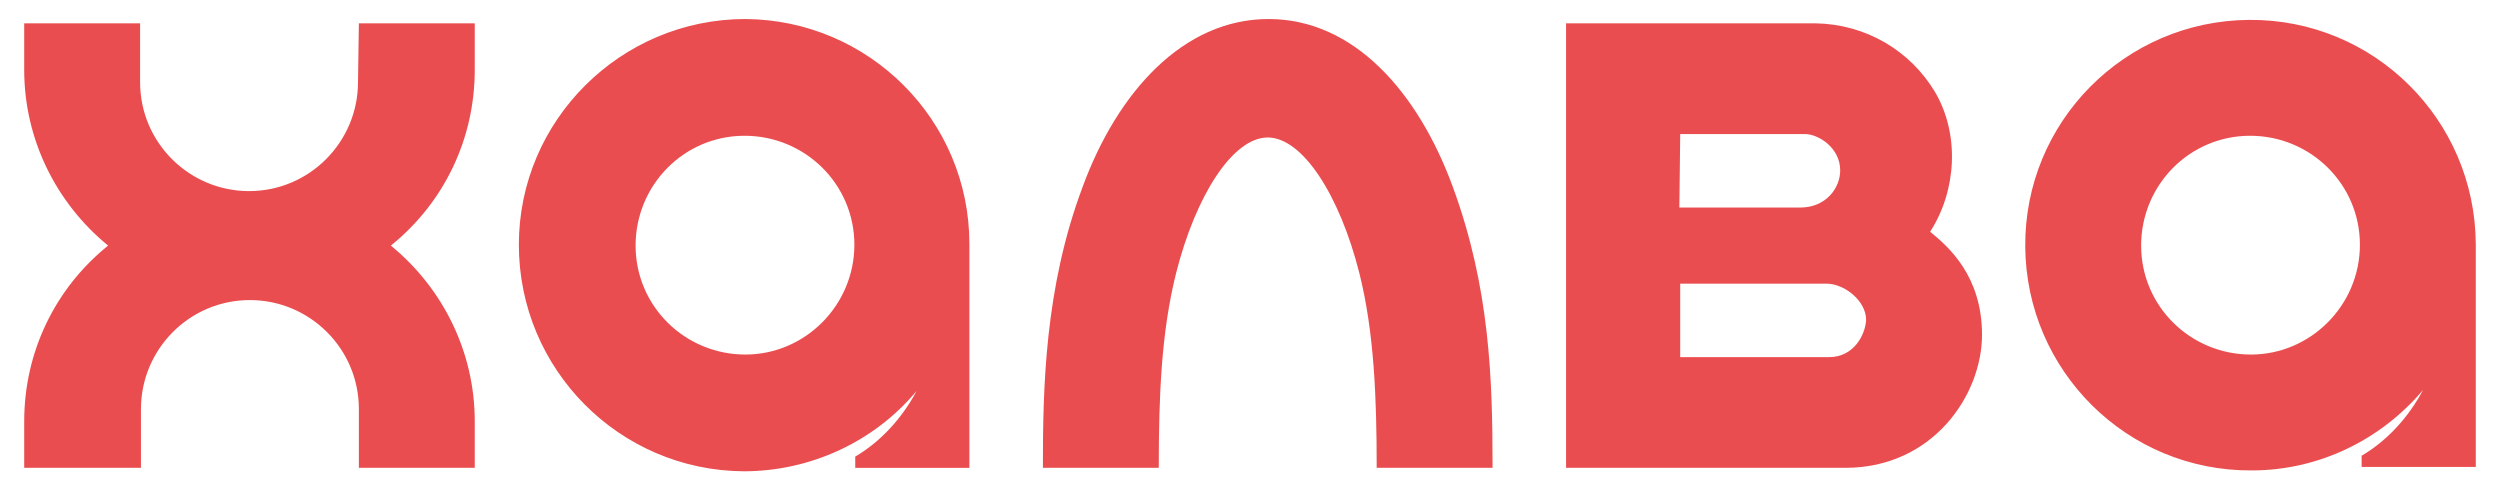
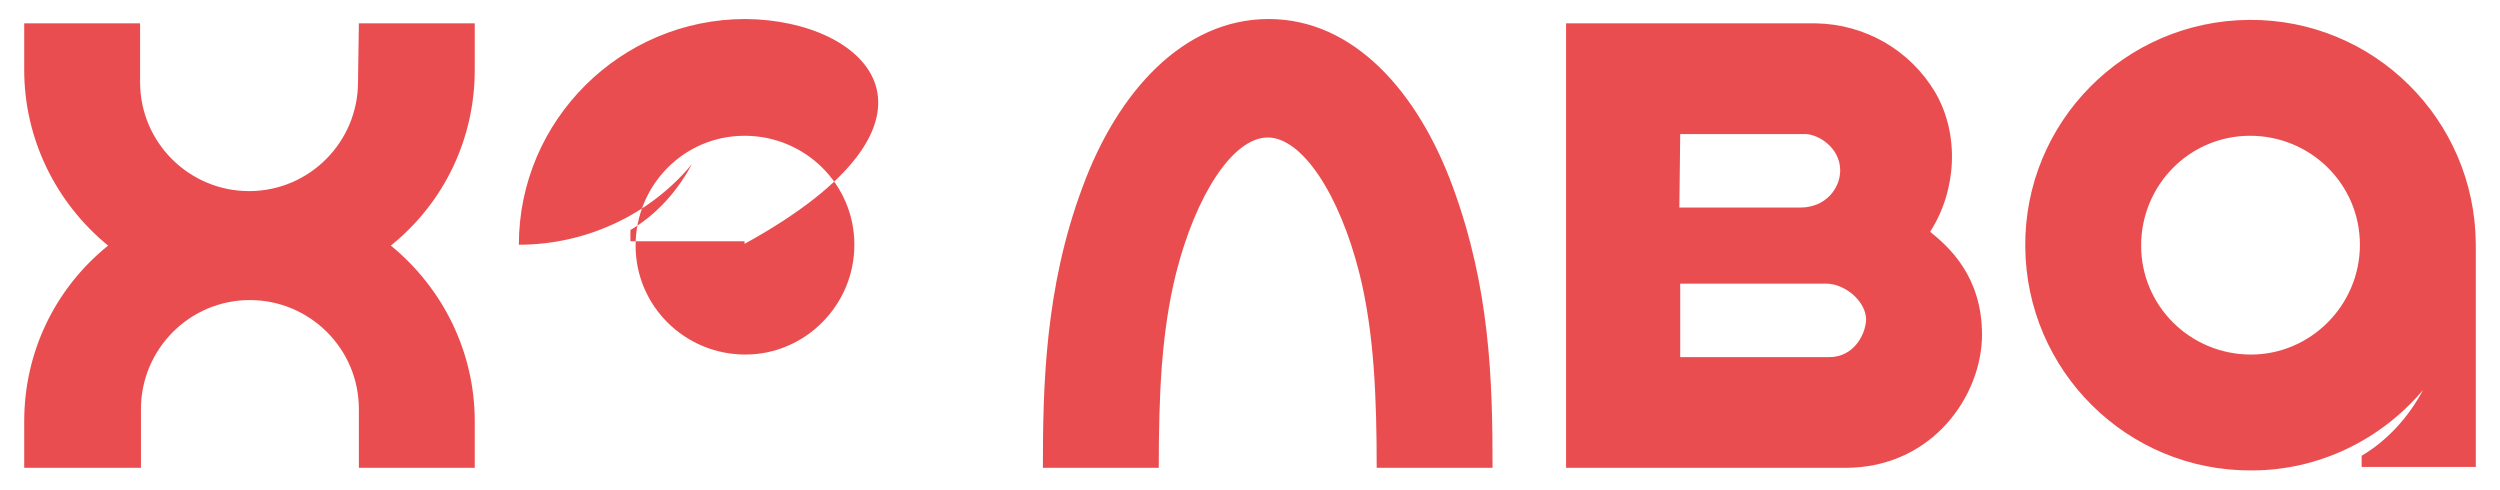
<svg xmlns="http://www.w3.org/2000/svg" id="Layer_1" x="0px" y="0px" viewBox="0 0 289.1 56.7" style="enable-background:new 0 0 289.1 56.7;" xml:space="preserve">
  <style type="text/css"> .st0{fill-rule:evenodd;clip-rule:evenodd;fill:#EA4D4F;} </style>
-   <path id="Shape_1_copy" class="st0" d="M86.2,41c-7,0-12.7-5.6-12.7-12.6s5.6-12.7,12.6-12.7s12.7,5.6,12.7,12.6l0,0 C98.8,35.3,93.1,41,86.2,41 M86.2,2.2C71.8,2.2,60,13.9,60,28.3s11.6,26.1,26,26.2c7.7,0,15.1-3.4,20-9.3c-1.7,3.2-4.2,5.9-7.1,7.6 v1.3h13.2V28.2C112.1,13.9,100.5,2.3,86.2,2.2 M211.5,41.3h-17.2v-8.5h16.9c2.1,0,4.6,2,4.6,4.2C215.7,38.7,214.4,41.3,211.5,41.3 M194.3,15.5h14.4c1.6,0,4.1,1.6,4.1,4.2c0,2.1-1.7,4.3-4.6,4.3h-14L194.3,15.5L194.3,15.5z M223.2,26.8c3.1-4.8,3.4-11.3,0.6-16.1 c-2.9-4.9-8.1-7.9-13.8-8h-28.9v51.4h32.3c10.1,0,15.8-8.4,15.8-15.4C229.2,31.9,225.3,28.5,223.2,26.8 M168,21.6 c4.3,11.7,4.6,22.3,4.6,32.5h-13.4c0-8.2-0.3-15.7-2-22.5c-2.3-9.1-6.6-15.7-10.6-15.7s-8.3,6.6-10.6,15.7c-1.7,6.8-2,14.1-2,22.5 h-13.4c0-9.2,0.2-20.8,4.6-32.5c4-10.9,11.6-19.4,21.5-19.4S164,10.7,168,21.6 M41.5,2.7h13.4v5.4c0,7.9-3.5,15.3-9.7,20.3 c6.1,5,9.7,12.4,9.7,20.3v5.4H41.5v-6.8c0-7-5.7-12.6-12.6-12.6c-7,0-12.6,5.7-12.6,12.6v6.8H2.8v-5.4c0-7.9,3.5-15.3,9.7-20.3 C6.4,23.4,2.8,16,2.8,8.1V2.7h13.4v6.8c0,7,5.7,12.6,12.6,12.6c7,0,12.6-5.7,12.6-12.6l0,0L41.5,2.7L41.5,2.7z M260.3,41 c-7,0-12.7-5.6-12.7-12.6s5.6-12.7,12.6-12.7c7,0,12.7,5.6,12.7,12.6l0,0C272.9,35.3,267.2,41,260.3,41 M286.3,28.2 c-0.1-14.4-11.8-26-26.2-25.9c-14.4,0.1-26,11.8-25.9,26.2s11.8,26,26.2,25.9c7.7,0,14.9-3.5,19.8-9.3c-1.7,3.2-4.2,5.9-7.1,7.6V54 h13.2V28.2L286.3,28.2L286.3,28.2z" />
+   <path id="Shape_1_copy" class="st0" d="M86.2,41c-7,0-12.7-5.6-12.7-12.6s5.6-12.7,12.6-12.7s12.7,5.6,12.7,12.6l0,0 C98.8,35.3,93.1,41,86.2,41 M86.2,2.2C71.8,2.2,60,13.9,60,28.3c7.7,0,15.1-3.4,20-9.3c-1.7,3.2-4.2,5.9-7.1,7.6 v1.3h13.2V28.2C112.1,13.9,100.5,2.3,86.2,2.2 M211.5,41.3h-17.2v-8.5h16.9c2.1,0,4.6,2,4.6,4.2C215.7,38.7,214.4,41.3,211.5,41.3 M194.3,15.5h14.4c1.6,0,4.1,1.6,4.1,4.2c0,2.1-1.7,4.3-4.6,4.3h-14L194.3,15.5L194.3,15.5z M223.2,26.8c3.1-4.8,3.4-11.3,0.6-16.1 c-2.9-4.9-8.1-7.9-13.8-8h-28.9v51.4h32.3c10.1,0,15.8-8.4,15.8-15.4C229.2,31.9,225.3,28.5,223.2,26.8 M168,21.6 c4.3,11.7,4.6,22.3,4.6,32.5h-13.4c0-8.2-0.3-15.7-2-22.5c-2.3-9.1-6.6-15.7-10.6-15.7s-8.3,6.6-10.6,15.7c-1.7,6.8-2,14.1-2,22.5 h-13.4c0-9.2,0.2-20.8,4.6-32.5c4-10.9,11.6-19.4,21.5-19.4S164,10.7,168,21.6 M41.5,2.7h13.4v5.4c0,7.9-3.5,15.3-9.7,20.3 c6.1,5,9.7,12.4,9.7,20.3v5.4H41.5v-6.8c0-7-5.7-12.6-12.6-12.6c-7,0-12.6,5.7-12.6,12.6v6.8H2.8v-5.4c0-7.9,3.5-15.3,9.7-20.3 C6.4,23.4,2.8,16,2.8,8.1V2.7h13.4v6.8c0,7,5.7,12.6,12.6,12.6c7,0,12.6-5.7,12.6-12.6l0,0L41.5,2.7L41.5,2.7z M260.3,41 c-7,0-12.7-5.6-12.7-12.6s5.6-12.7,12.6-12.7c7,0,12.7,5.6,12.7,12.6l0,0C272.9,35.3,267.2,41,260.3,41 M286.3,28.2 c-0.1-14.4-11.8-26-26.2-25.9c-14.4,0.1-26,11.8-25.9,26.2s11.8,26,26.2,25.9c7.7,0,14.9-3.5,19.8-9.3c-1.7,3.2-4.2,5.9-7.1,7.6V54 h13.2V28.2L286.3,28.2L286.3,28.2z" />
</svg>